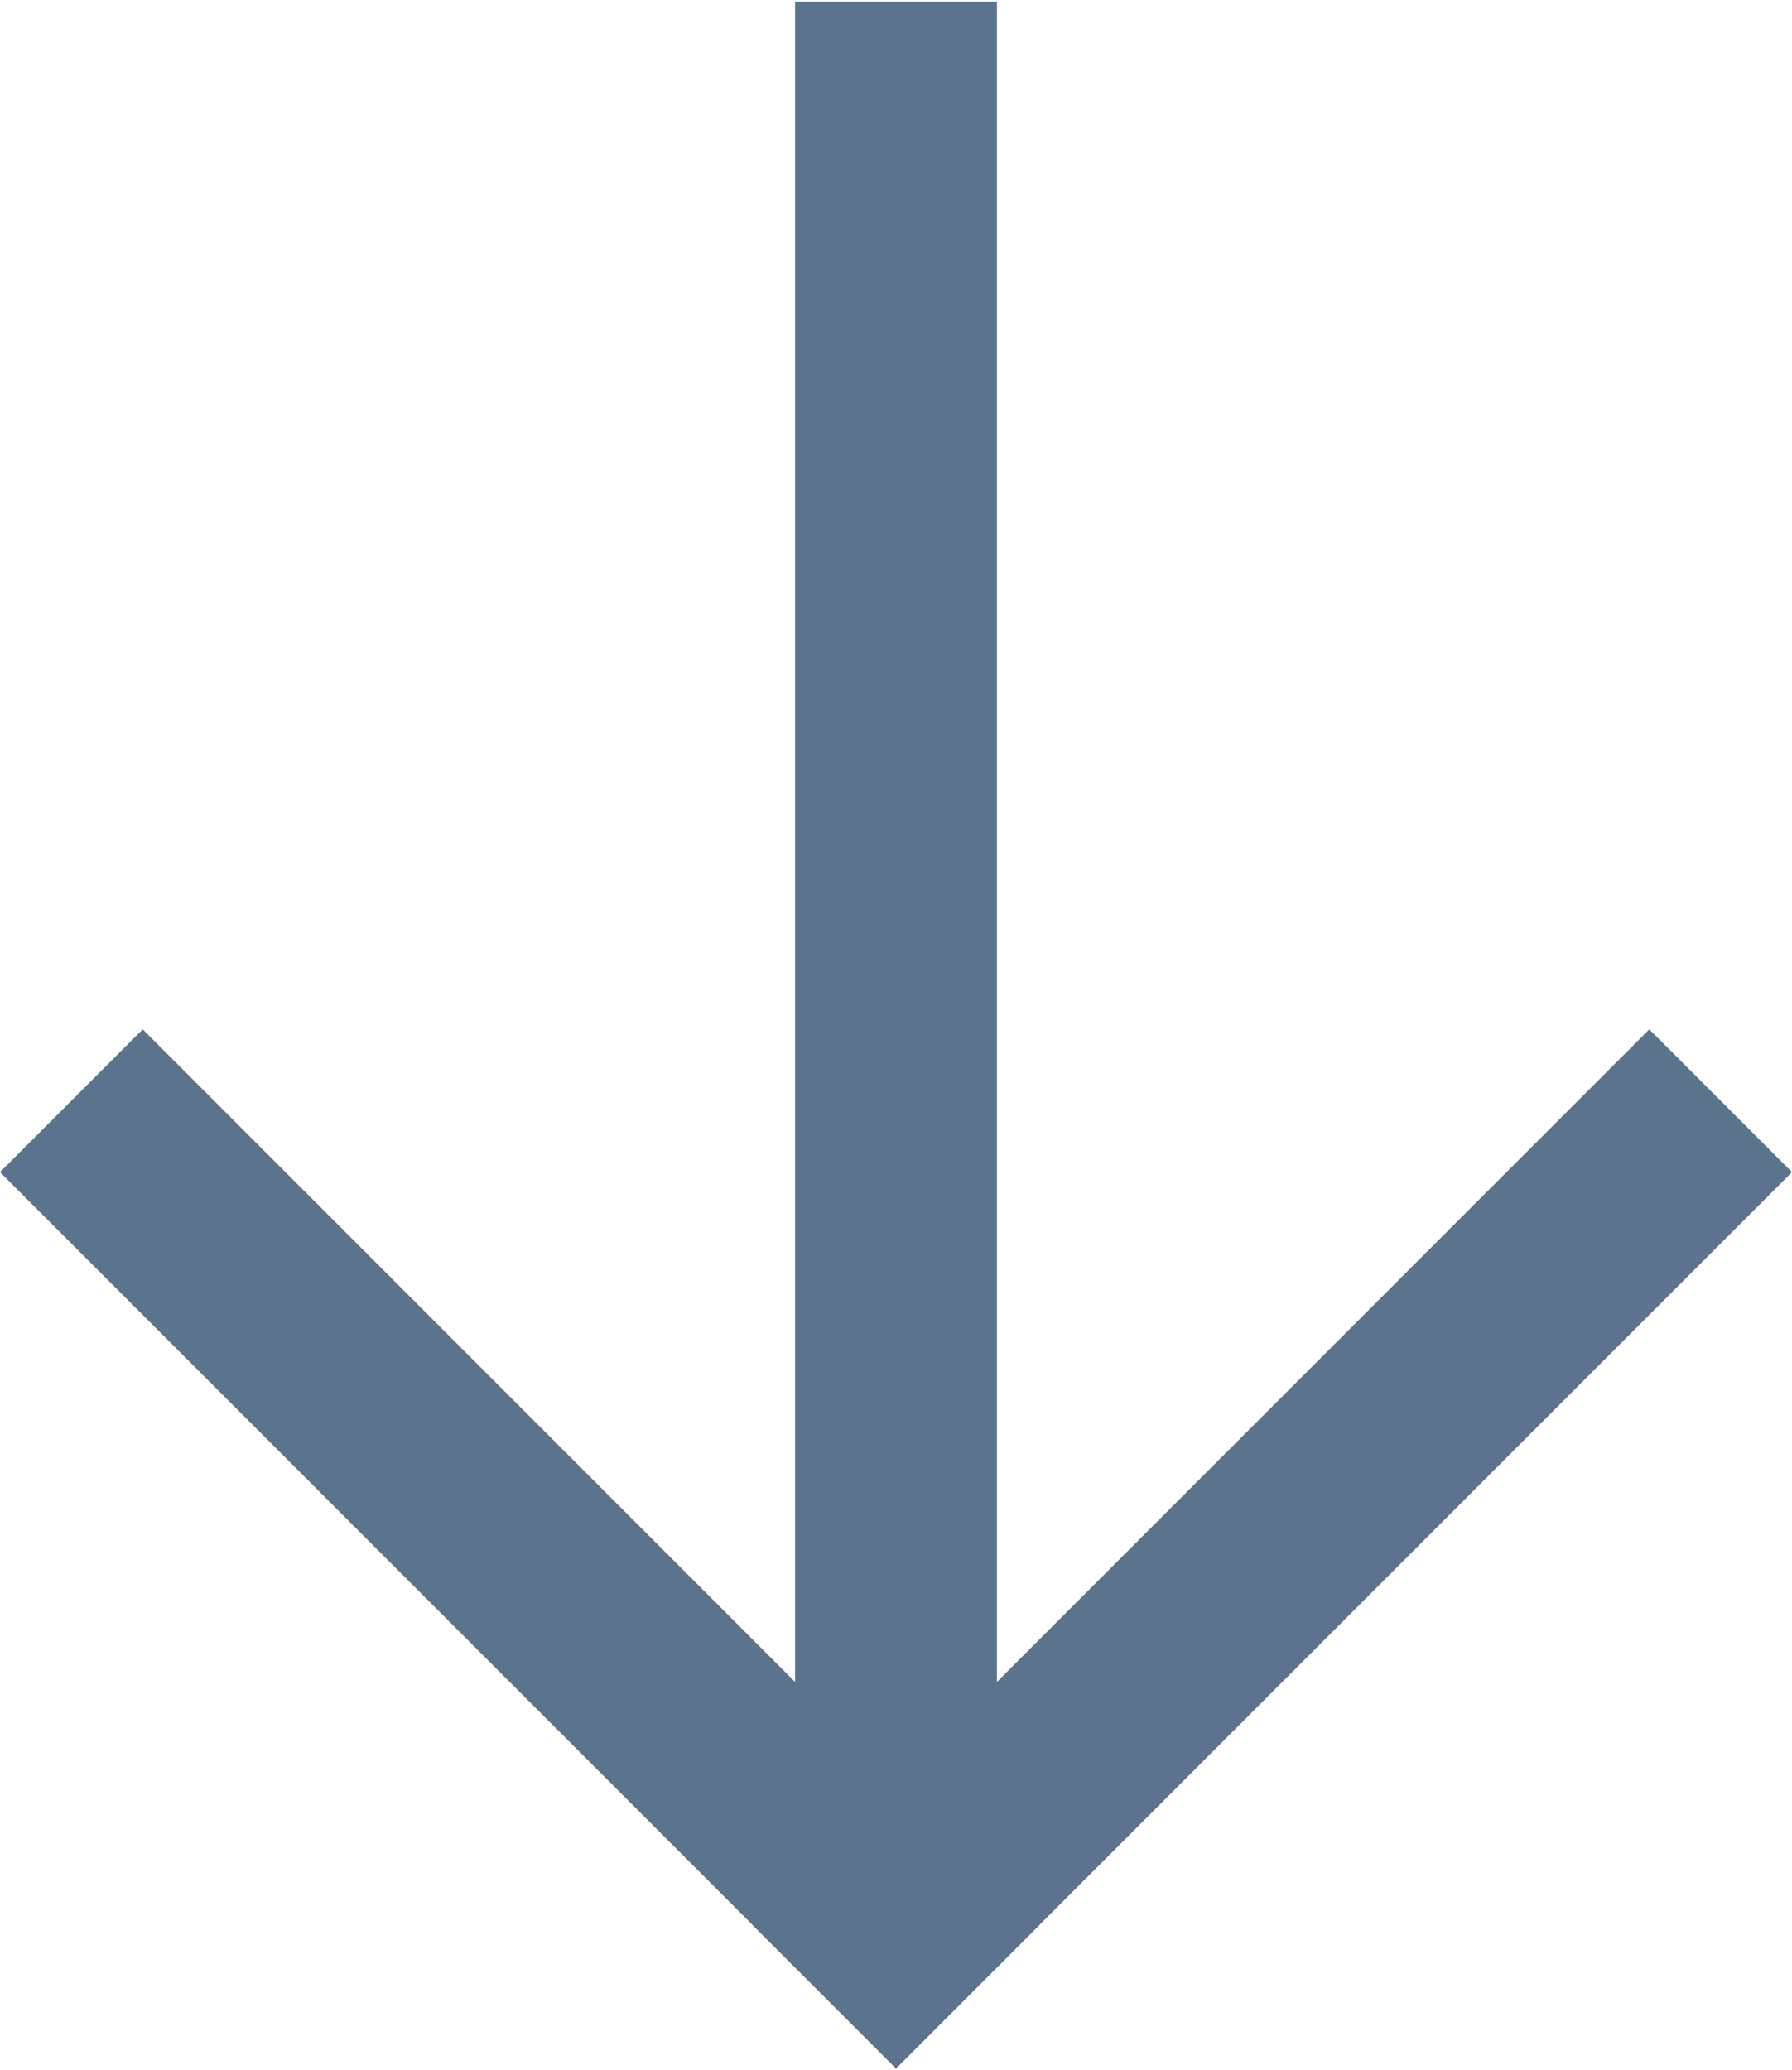
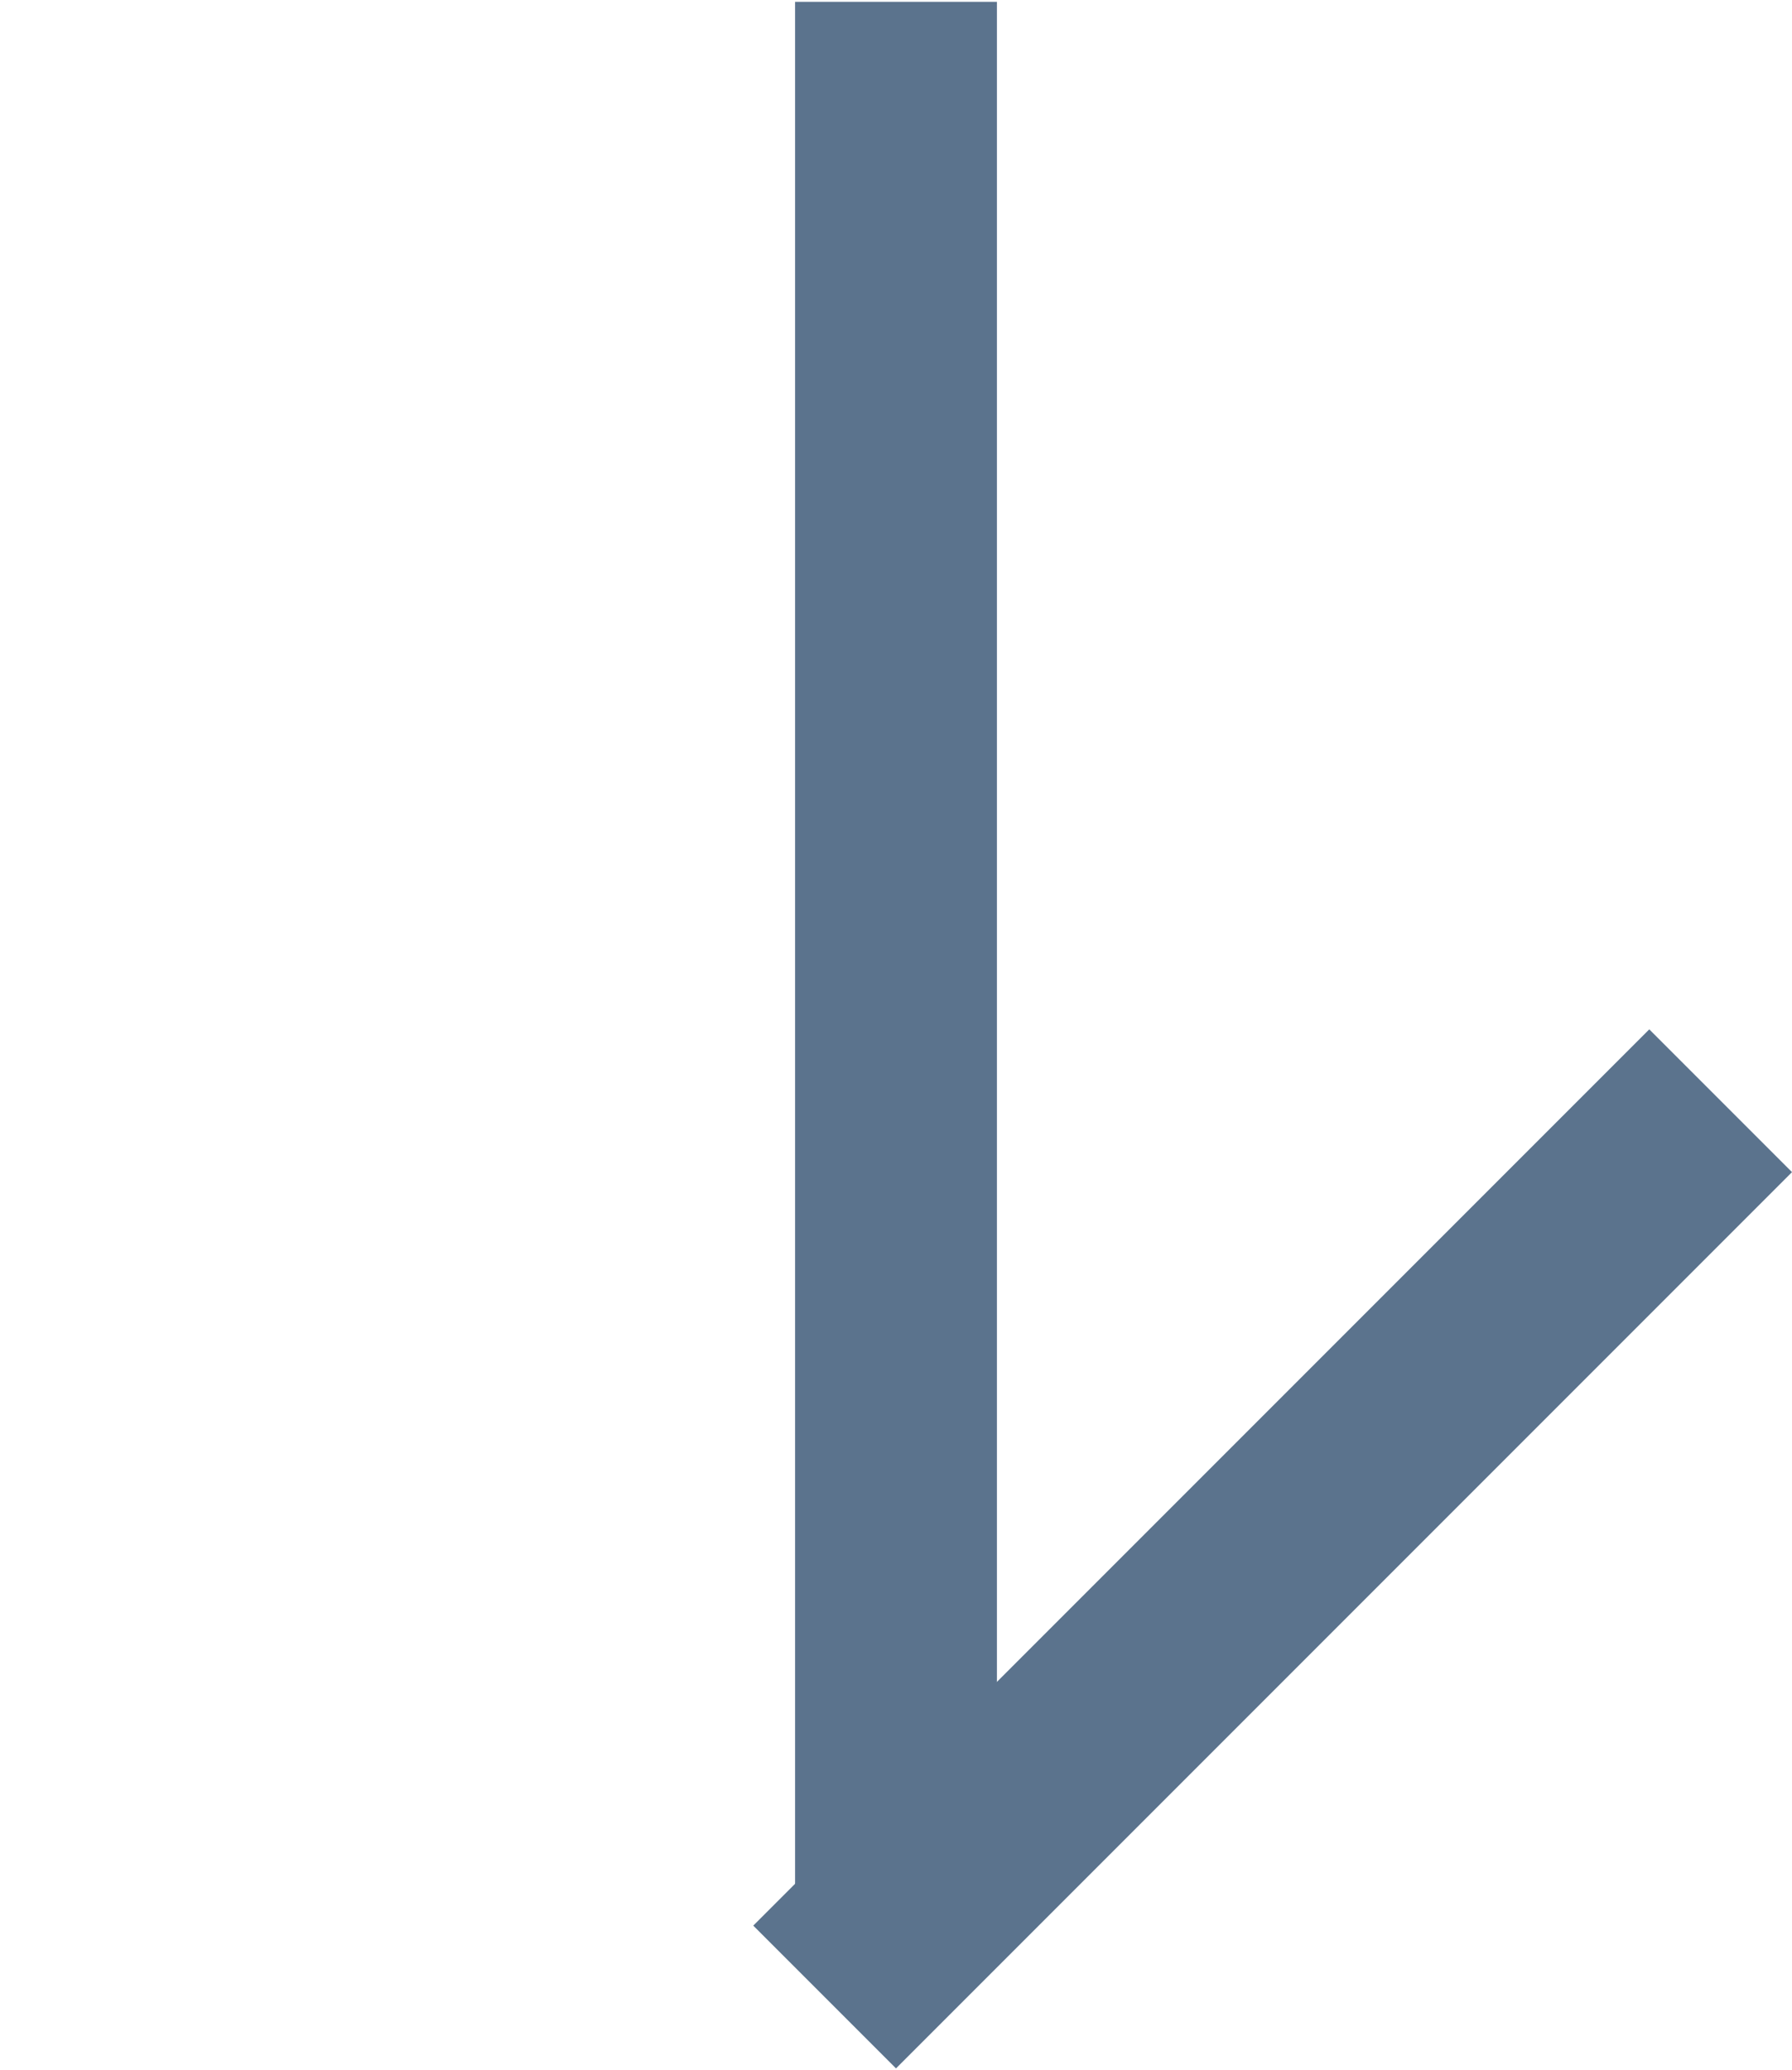
<svg xmlns="http://www.w3.org/2000/svg" xml:space="preserve" width="71px" height="82px" version="1.1" style="shape-rendering:geometricPrecision; text-rendering:geometricPrecision; image-rendering:optimizeQuality; fill-rule:evenodd; clip-rule:evenodd" viewBox="0 0 17 19.599">
  <defs>
    <style type="text/css"> .str1 {stroke:#5B738D;stroke-width:1.915;stroke-miterlimit:22.926} .str0 {stroke:#5B738D;stroke-width:1.915;stroke-linecap:square;stroke-miterlimit:22.926} .fil0 {fill:none} </style>
  </defs>
  <g id="Слой_x0020_1">
    <g id="_2064259227872">
      <g>
        <g>
          <line class="fil0 str0" x1="15.646" y1="11.099" x2="8.5" y2="18.245" />
-           <line class="fil0 str0" x1="8.5" y1="18.245" x2="1.354" y2="11.099" />
        </g>
        <line class="fil0 str1" x1="8.5" y1="18.245" x2="8.5" y2="0" />
      </g>
    </g>
  </g>
</svg>